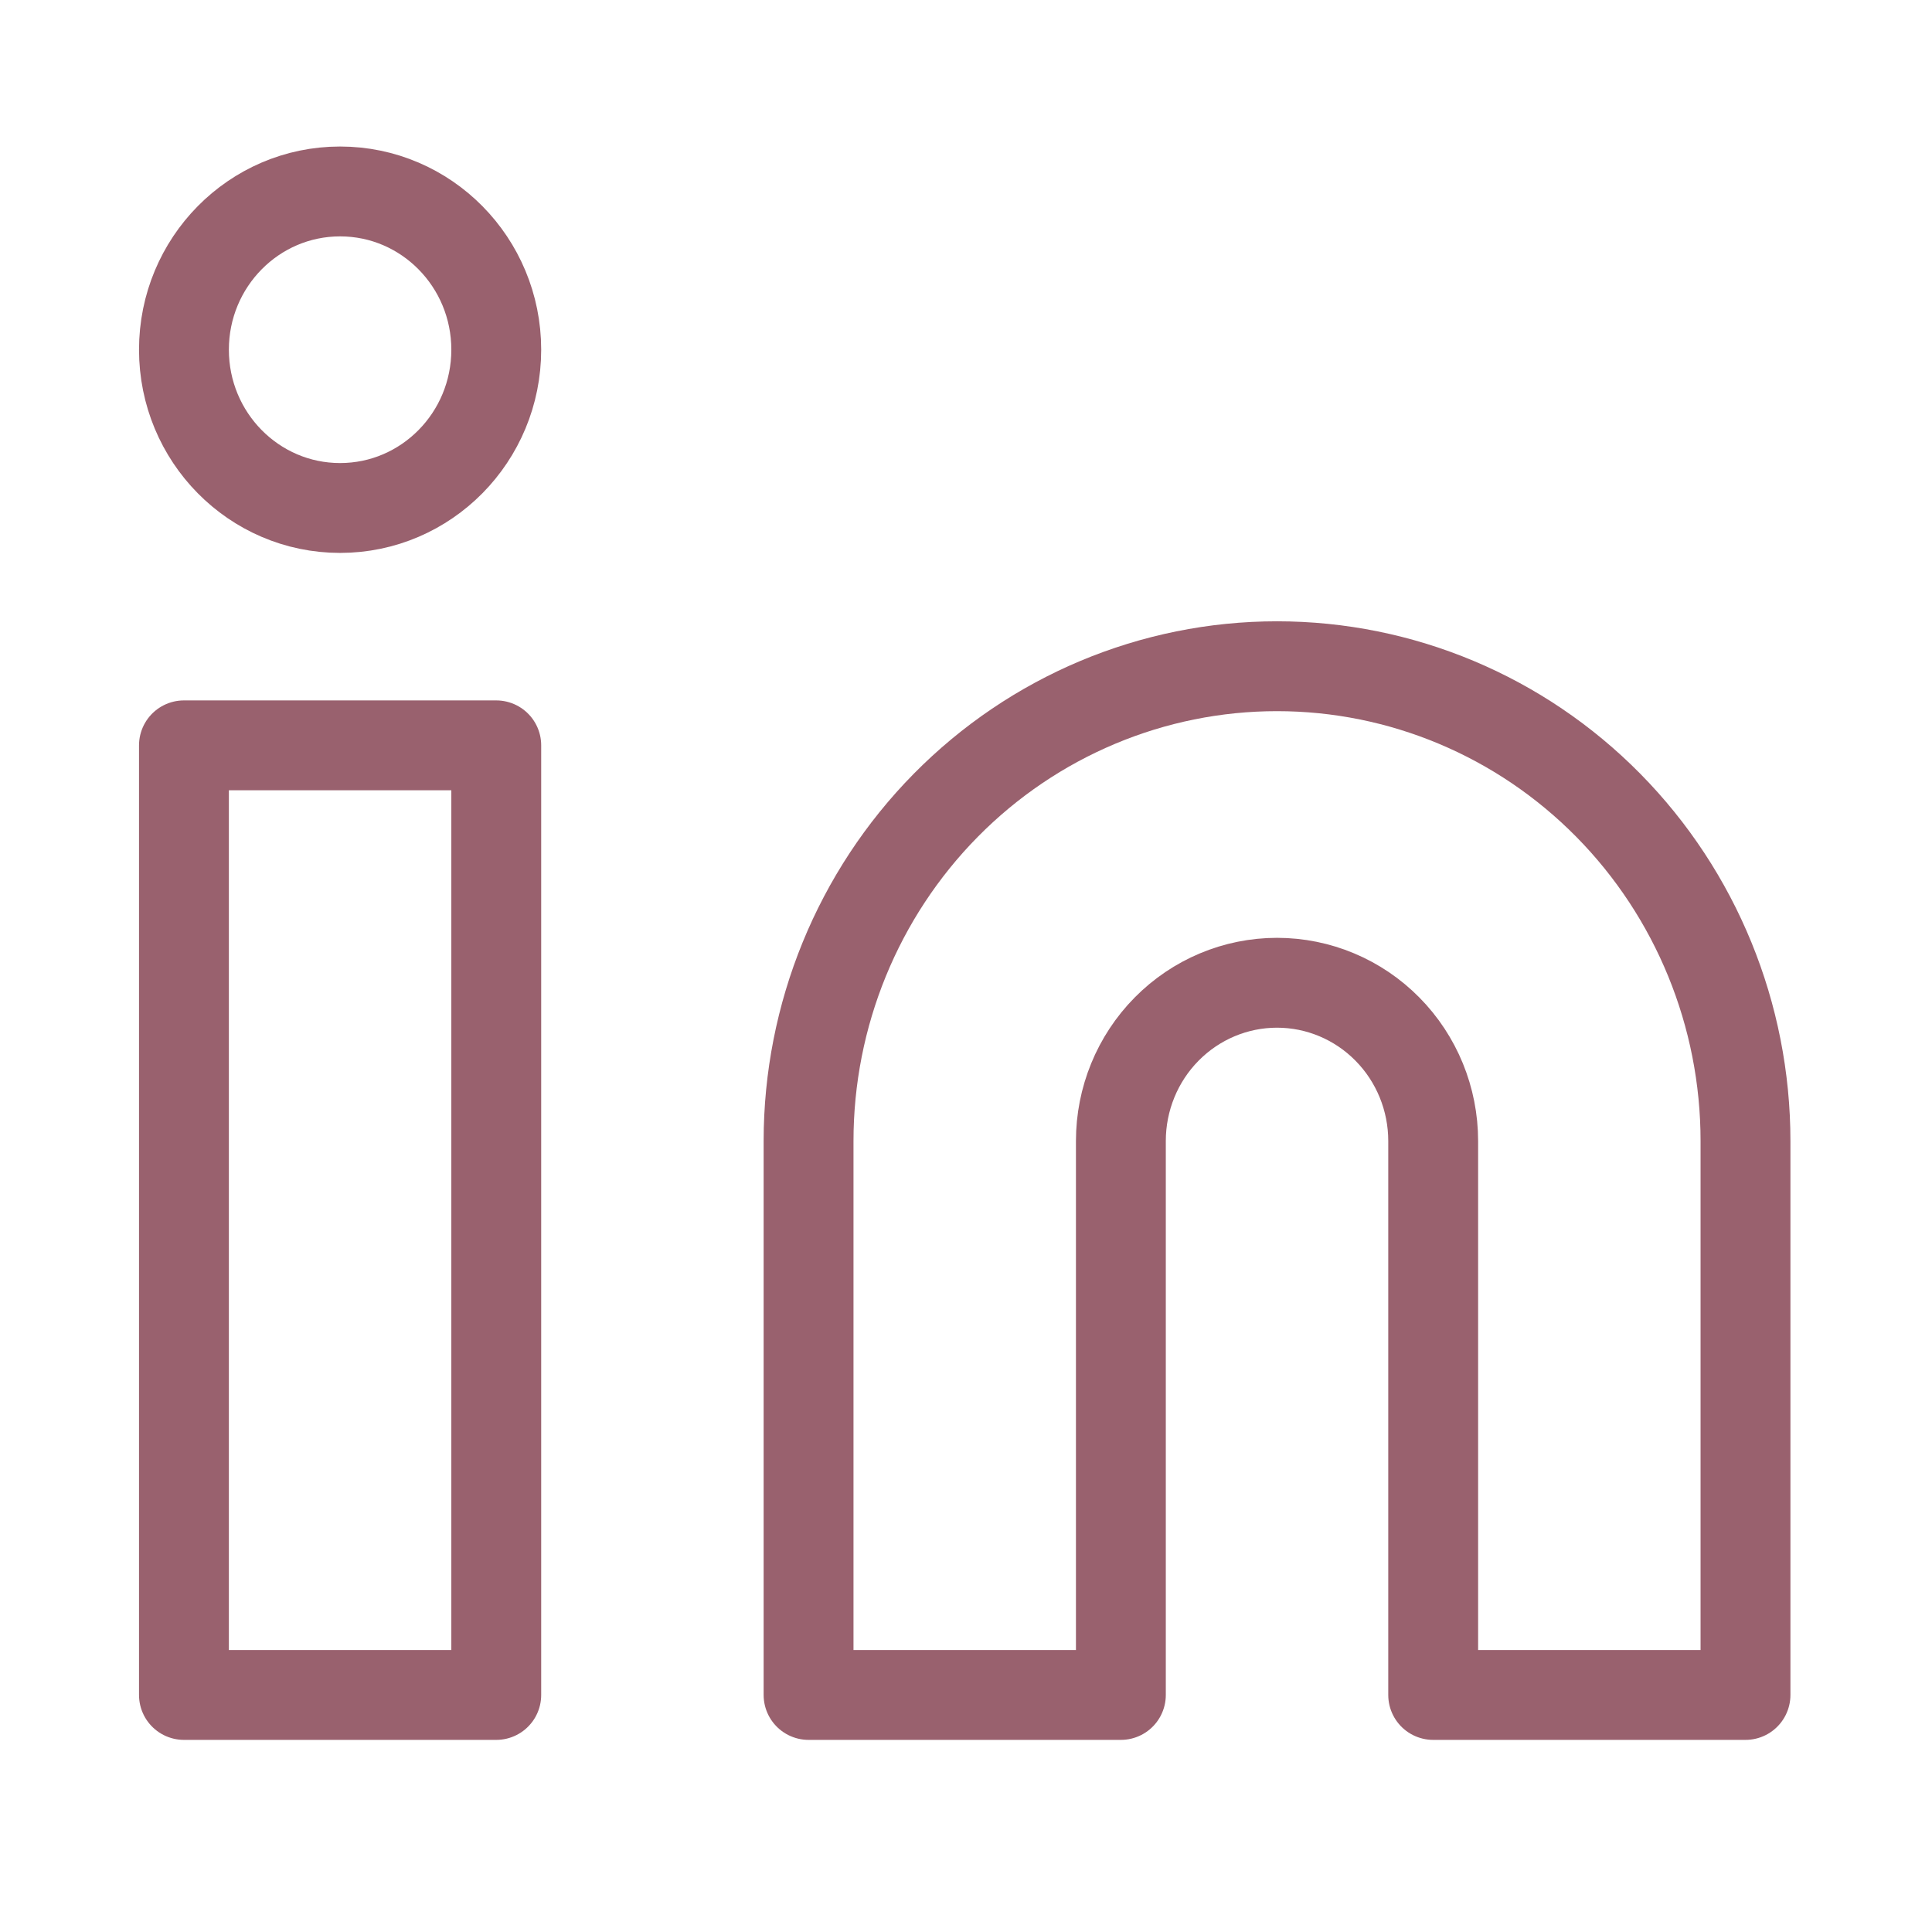
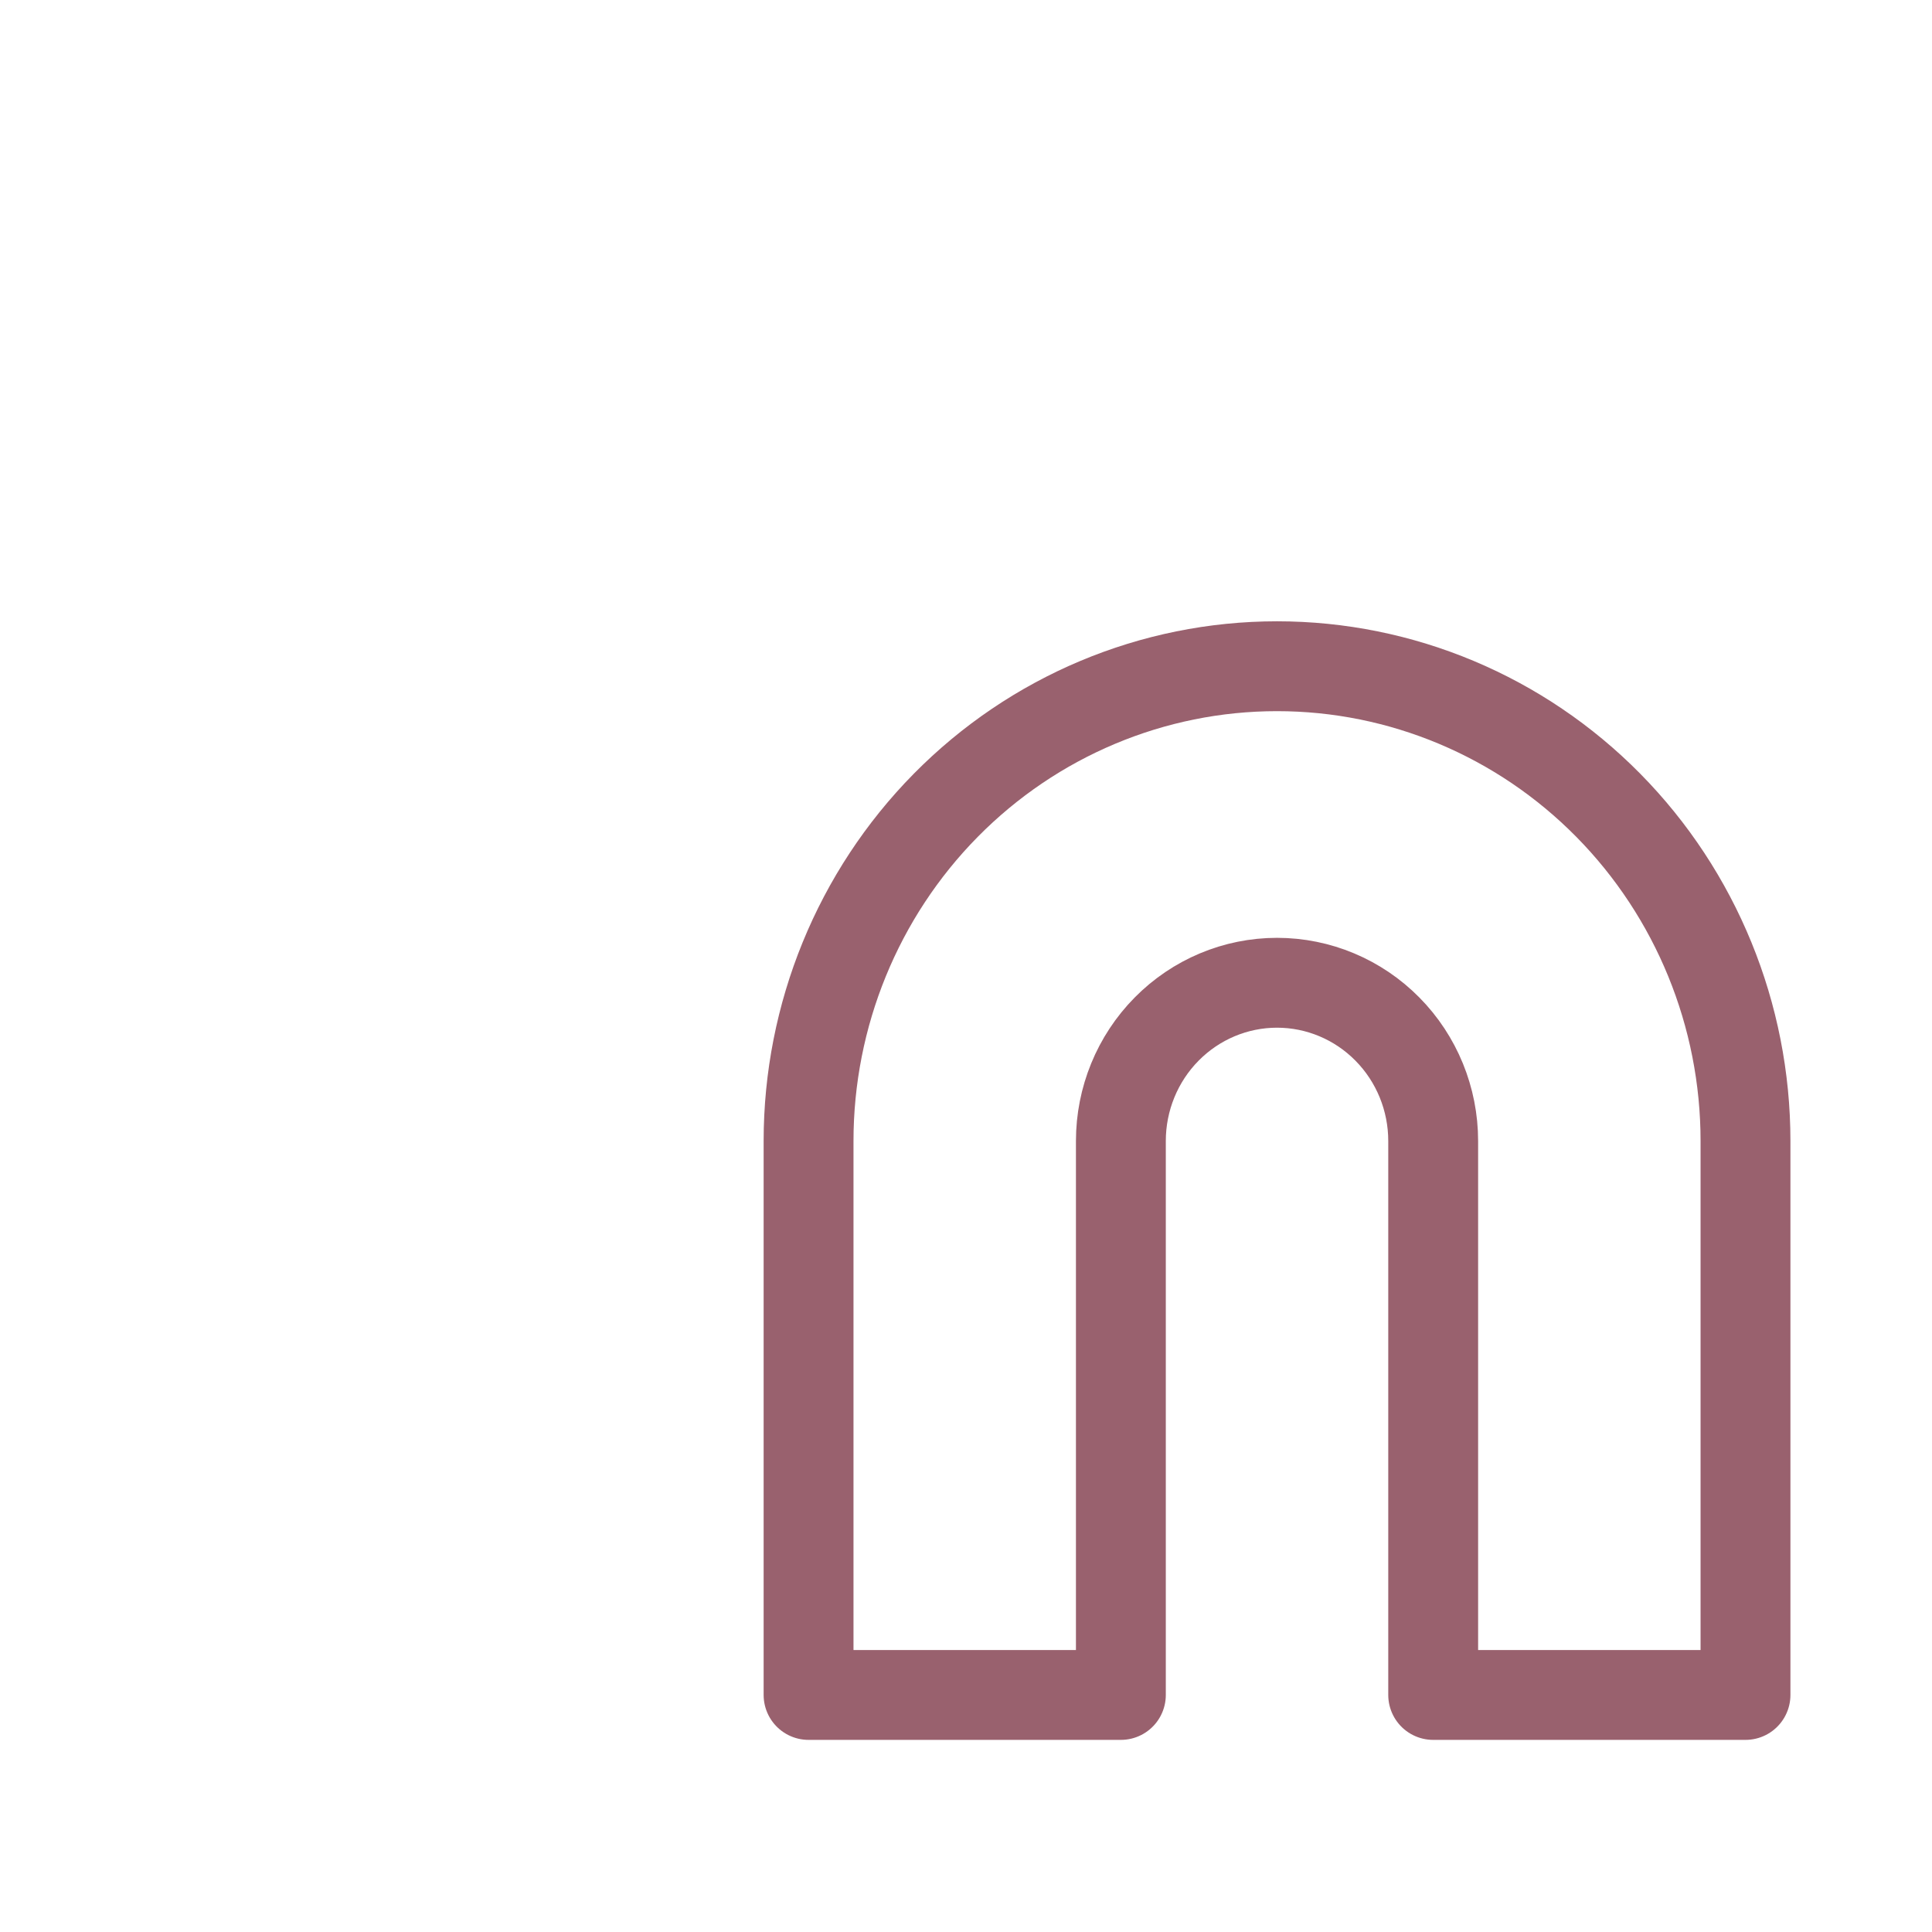
<svg xmlns="http://www.w3.org/2000/svg" width="43" height="43" viewBox="0 0 43 43" fill="none">
  <path d="M28.422 14.828C31.188 14.828 33.84 15.941 35.795 17.923C37.75 19.905 38.849 22.593 38.849 25.395V37.724H31.898V25.395C31.898 24.461 31.532 23.565 30.88 22.905C30.228 22.244 29.344 21.873 28.422 21.873C27.501 21.873 26.617 22.244 25.965 22.905C25.313 23.565 24.947 24.461 24.947 25.395V37.724H17.996V25.395C17.996 22.593 19.095 19.905 21.05 17.923C23.005 15.941 25.657 14.828 28.422 14.828Z" stroke="#99616E" stroke-width="2" stroke-linecap="round" stroke-linejoin="round" />
-   <path d="M11.045 16.589H4.094V37.724H11.045V16.589Z" stroke="#99616E" stroke-width="2" stroke-linecap="round" stroke-linejoin="round" />
-   <path d="M7.569 11.306C9.489 11.306 11.045 9.729 11.045 7.783C11.045 5.838 9.489 4.261 7.569 4.261C5.65 4.261 4.094 5.838 4.094 7.783C4.094 9.729 5.65 11.306 7.569 11.306Z" stroke="#99616E" stroke-width="2" stroke-linecap="round" stroke-linejoin="round" />
</svg>